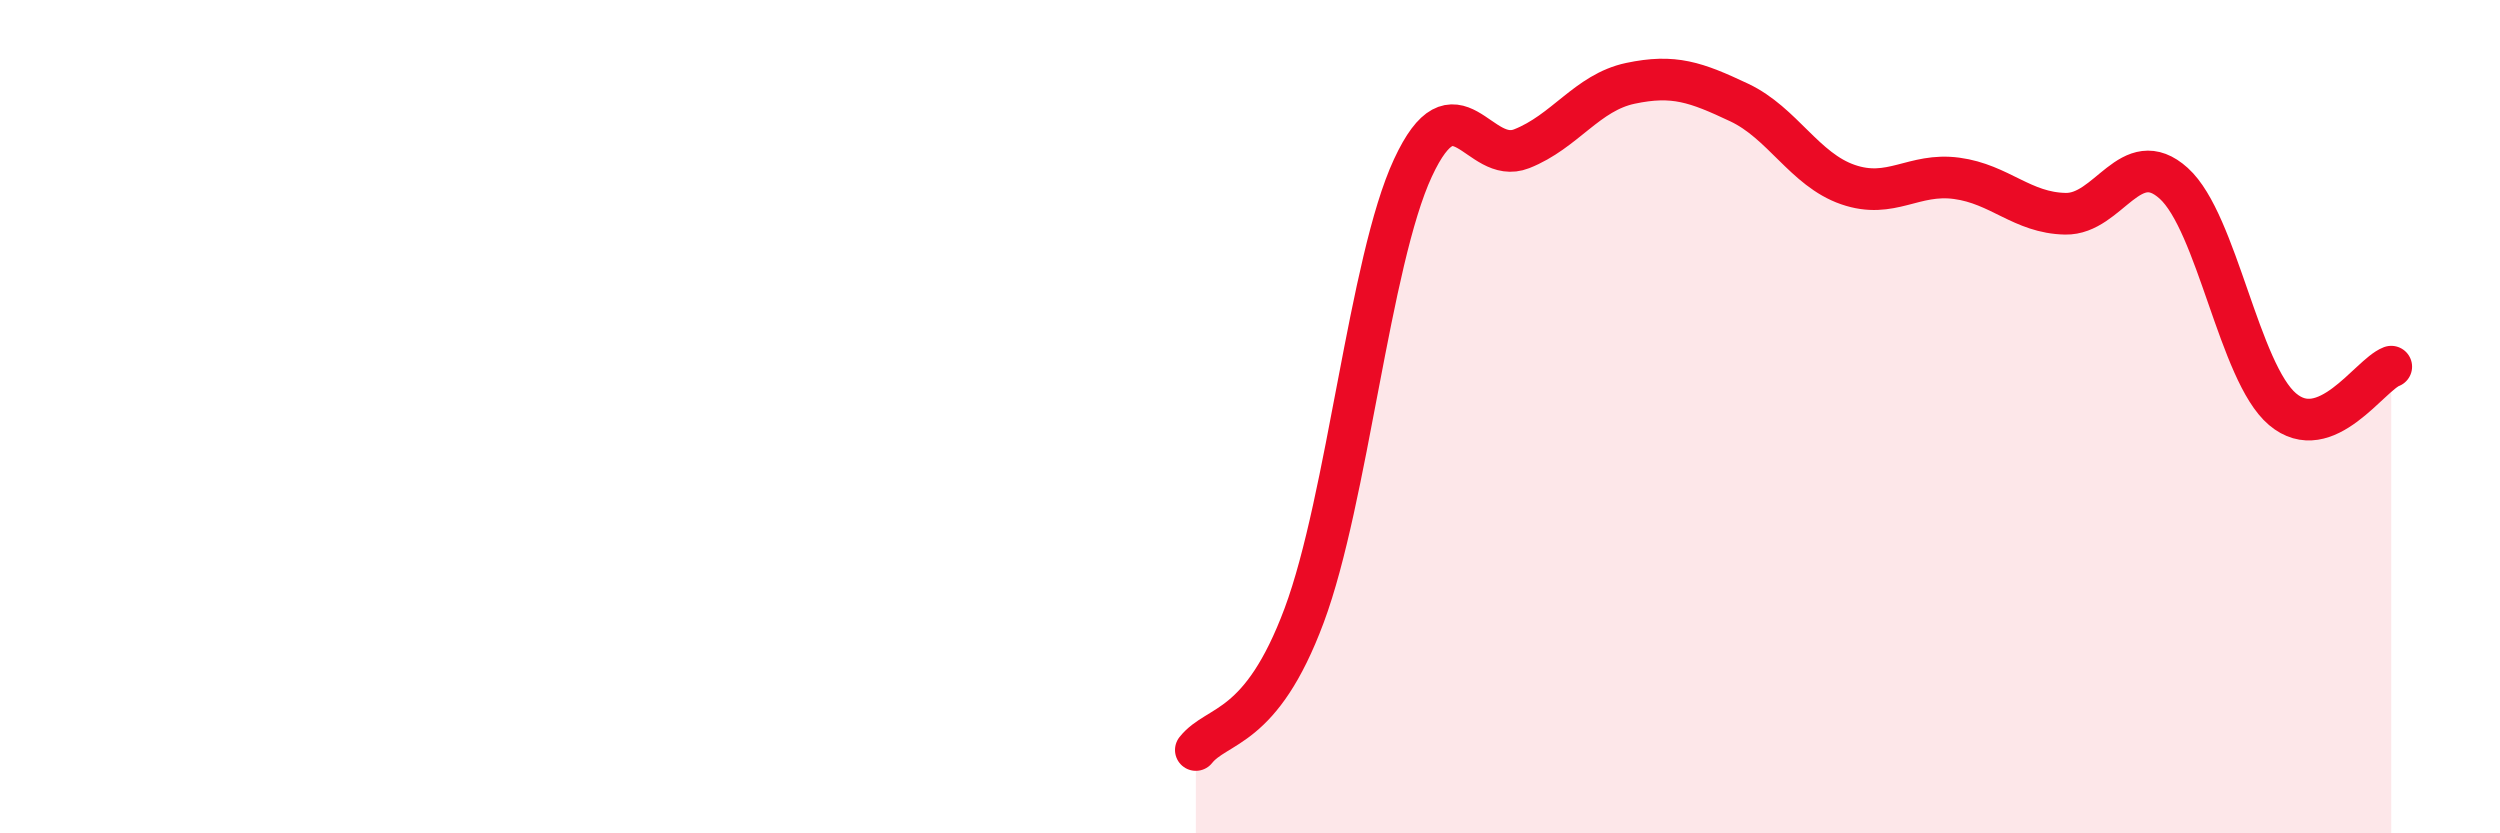
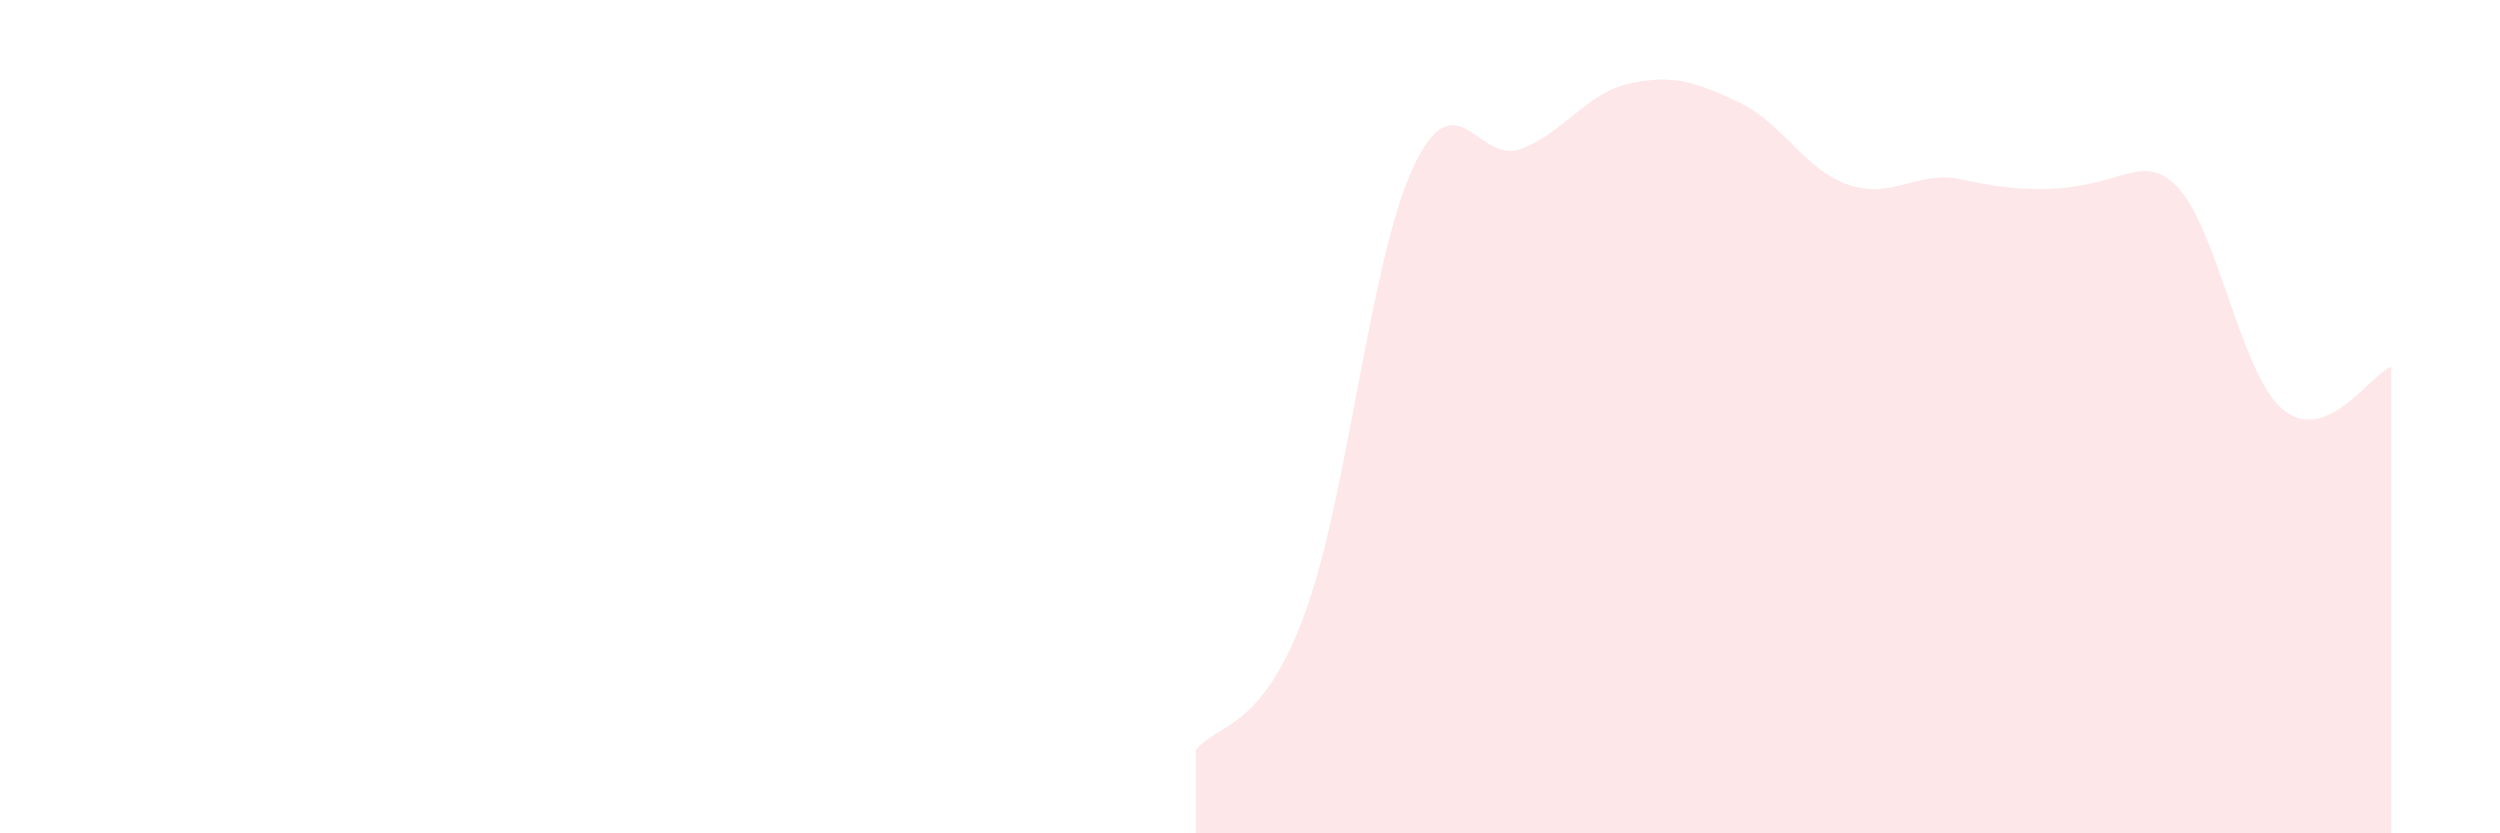
<svg xmlns="http://www.w3.org/2000/svg" width="60" height="20" viewBox="0 0 60 20">
-   <path d="M 28.7,18 C 29.22,17.35 30.26,17.56 31.3,14.77 C 32.34,11.98 32.87,6.27 33.91,4.03 C 34.95,1.79 35.48,3.98 36.52,3.57 C 37.56,3.16 38.09,2.22 39.13,2 C 40.17,1.78 40.7,1.97 41.74,2.46 C 42.78,2.95 43.31,4.07 44.35,4.43 C 45.39,4.79 45.92,4.14 46.96,4.28 C 48,4.42 48.53,5.11 49.57,5.13 C 50.61,5.15 51.13,3.46 52.17,4.4 C 53.21,5.34 53.74,8.94 54.78,9.82 C 55.82,10.7 56.87,9 57.39,8.8L57.39 20L28.7 20Z" fill="#EB0A25" opacity="0.1" stroke-linecap="round" stroke-linejoin="round" />
-   <path d="M 28.7,18 C 29.22,17.35 30.26,17.56 31.3,14.77 C 32.34,11.98 32.87,6.27 33.91,4.03 C 34.95,1.79 35.48,3.98 36.52,3.57 C 37.56,3.16 38.09,2.22 39.13,2 C 40.17,1.78 40.7,1.97 41.74,2.46 C 42.78,2.95 43.31,4.07 44.35,4.43 C 45.39,4.79 45.92,4.14 46.96,4.28 C 48,4.42 48.53,5.11 49.57,5.13 C 50.61,5.15 51.13,3.46 52.17,4.4 C 53.21,5.34 53.74,8.94 54.78,9.82 C 55.82,10.7 56.87,9 57.39,8.8" stroke="#EB0A25" stroke-width="1" fill="none" stroke-linecap="round" stroke-linejoin="round" />
+   <path d="M 28.7,18 C 29.22,17.35 30.26,17.56 31.3,14.77 C 32.34,11.98 32.87,6.27 33.91,4.03 C 34.95,1.79 35.48,3.98 36.52,3.57 C 37.56,3.16 38.09,2.22 39.13,2 C 40.17,1.78 40.7,1.97 41.74,2.46 C 42.78,2.95 43.31,4.07 44.35,4.43 C 45.39,4.79 45.92,4.14 46.96,4.28 C 50.61,5.15 51.13,3.46 52.17,4.4 C 53.21,5.34 53.74,8.94 54.78,9.82 C 55.82,10.7 56.87,9 57.39,8.8L57.39 20L28.7 20Z" fill="#EB0A25" opacity="0.1" stroke-linecap="round" stroke-linejoin="round" />
</svg>